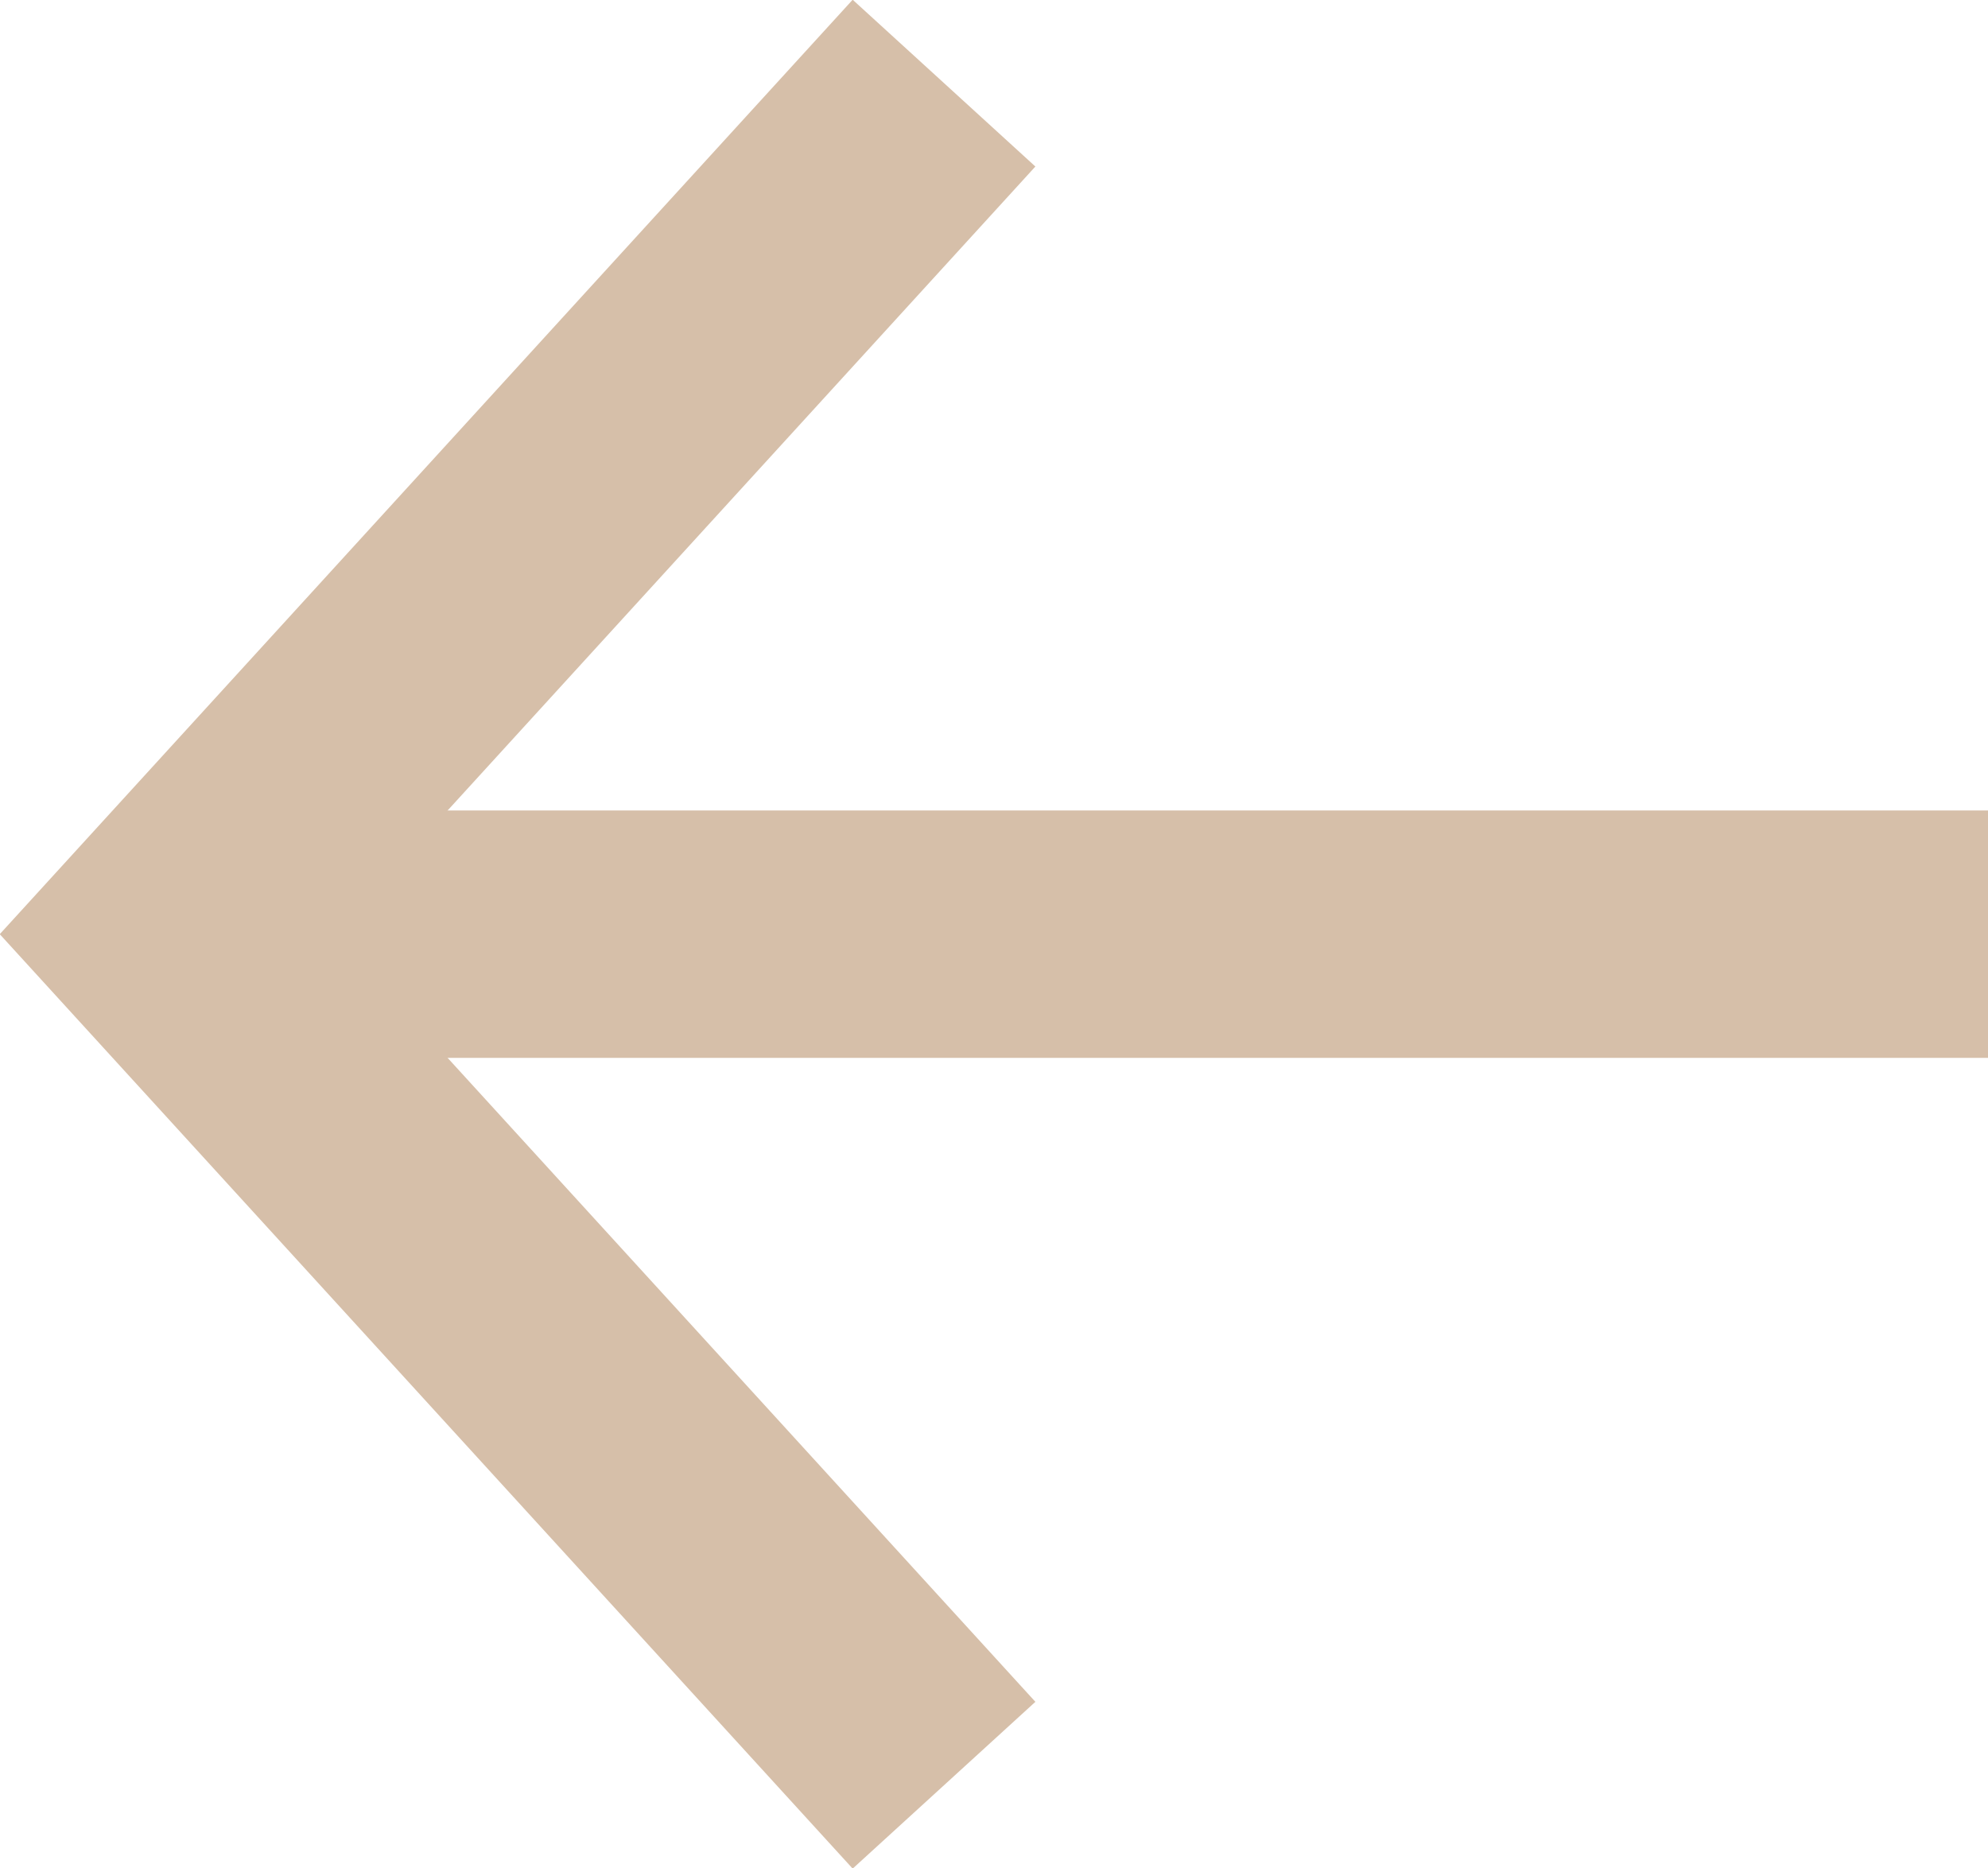
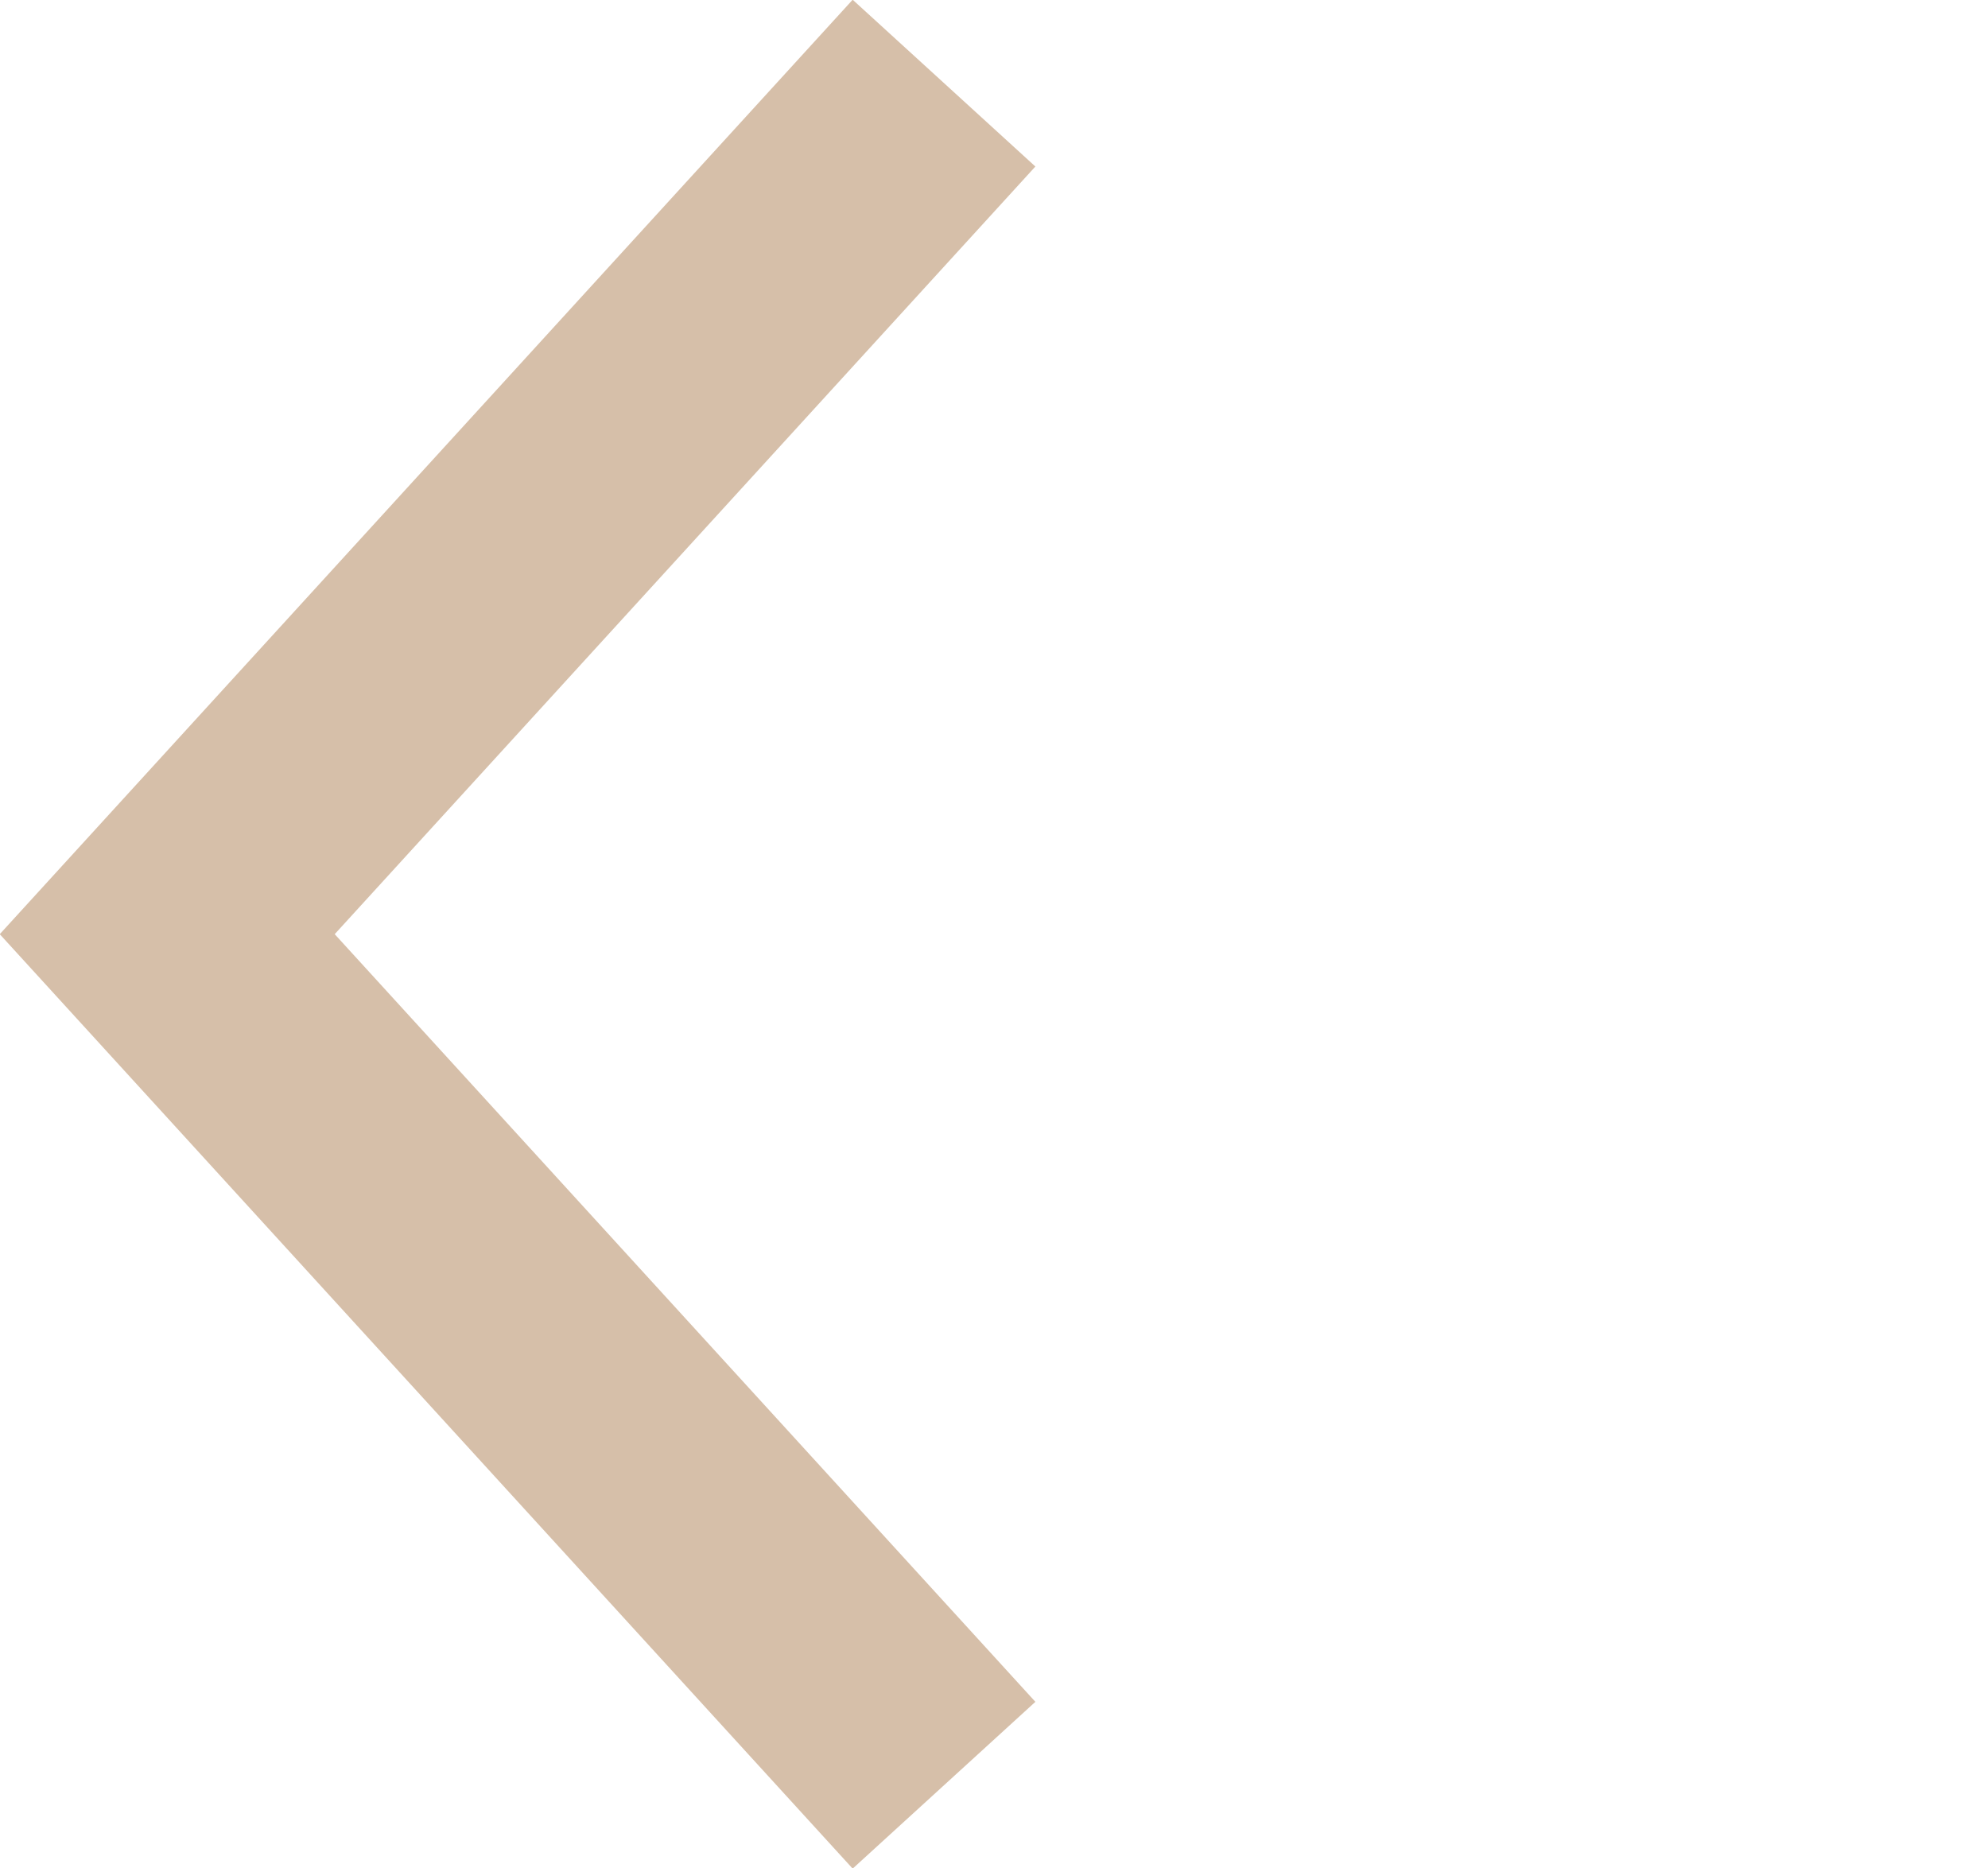
<svg xmlns="http://www.w3.org/2000/svg" viewBox="0 0 20.09 18.88">
  <defs>
    <style>.cls-1,.cls-2{fill:none;stroke:#D6BFA9;stroke-miterlimit:10;stroke-width:2.5px;}.cls-1{fill-rule:evenodd;}</style>
  </defs>
  <g id="Слой_2" data-name="Слой 2">
    <g id="work_place" data-name="work place">
      <g id="Icon_Arrow_Left">
        <polyline class="cls-1" points="9.54 18.04 1.69 9.44 9.54 0.84" />
-         <line class="cls-2" x1="1.21" y1="9.44" x2="20.09" y2="9.44" />
      </g>
    </g>
  </g>
</svg>